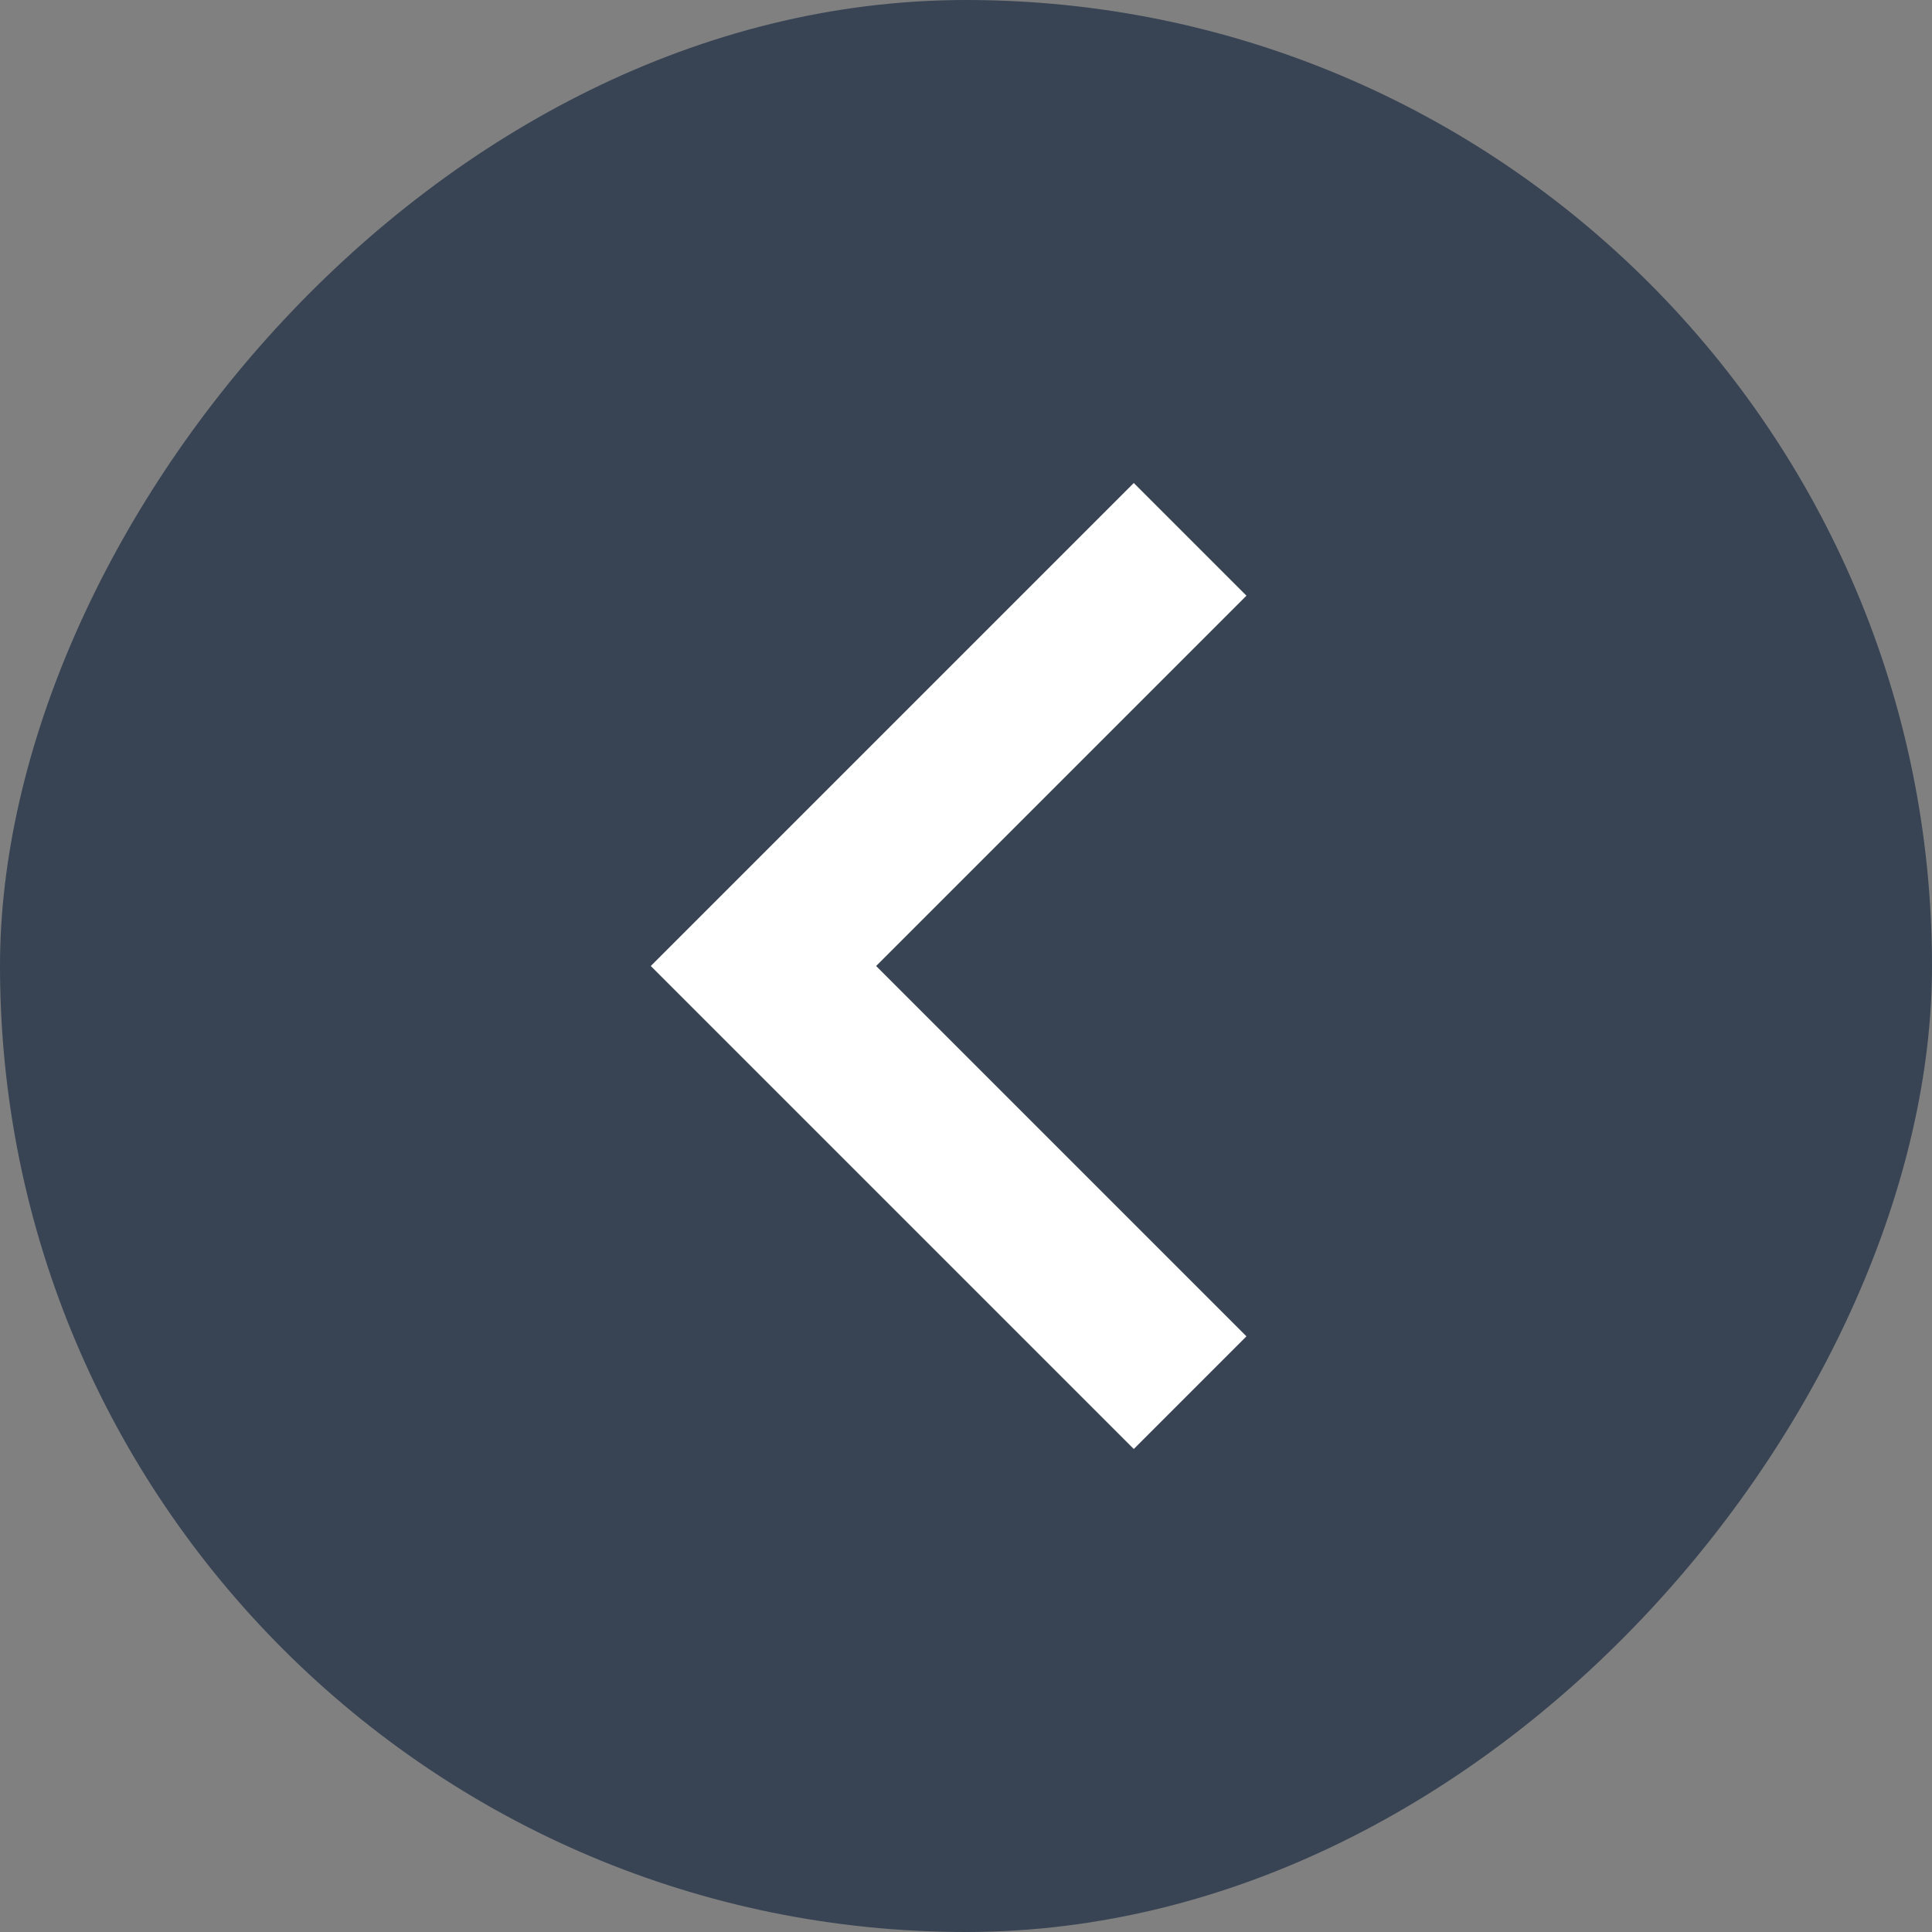
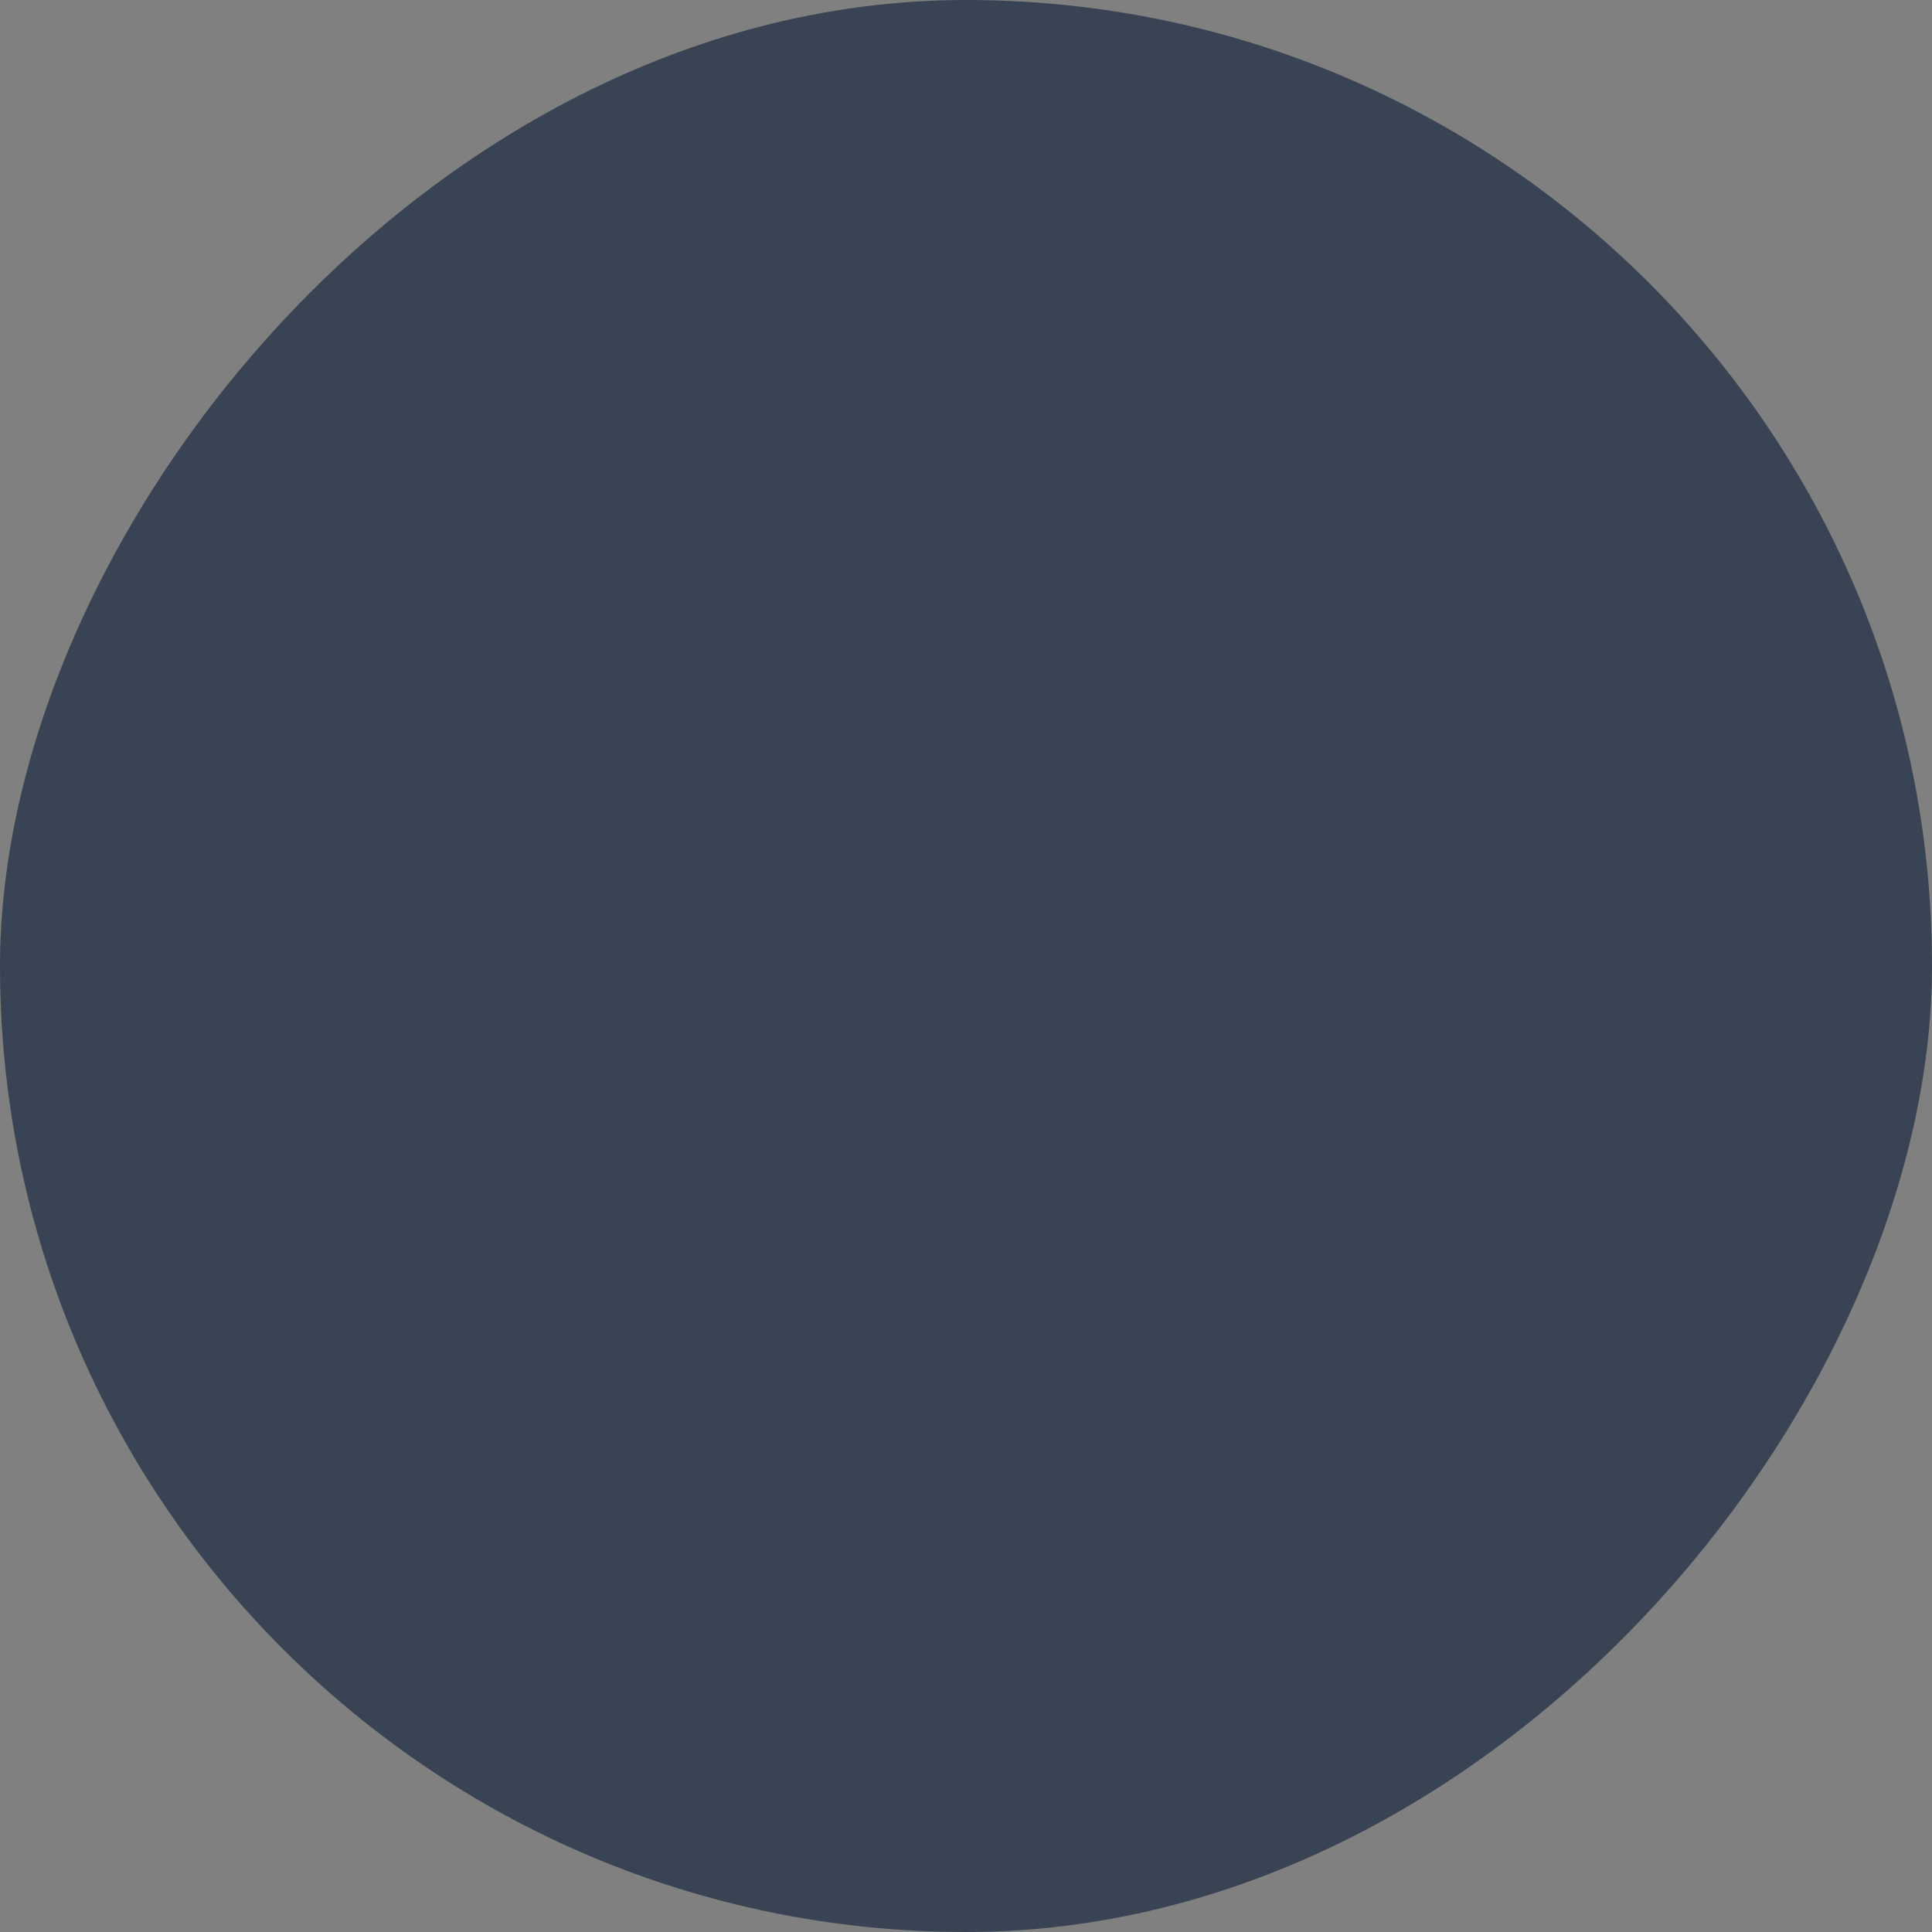
<svg xmlns="http://www.w3.org/2000/svg" width="31" height="31" viewBox="0 0 31 31" fill="none">
  <rect x="0" y="0" width="31" height="31" fill="#808080" stroke="none" />
  <rect width="31" height="31" rx="15.5" transform="matrix(-1 0 0 1 31 0)" fill="#384454" />
-   <path d="M14.058 15.5L20 9.558L18.192 7.75L10.442 15.5L18.192 23.25L20 21.442L14.058 15.5Z" fill="white" />
</svg>